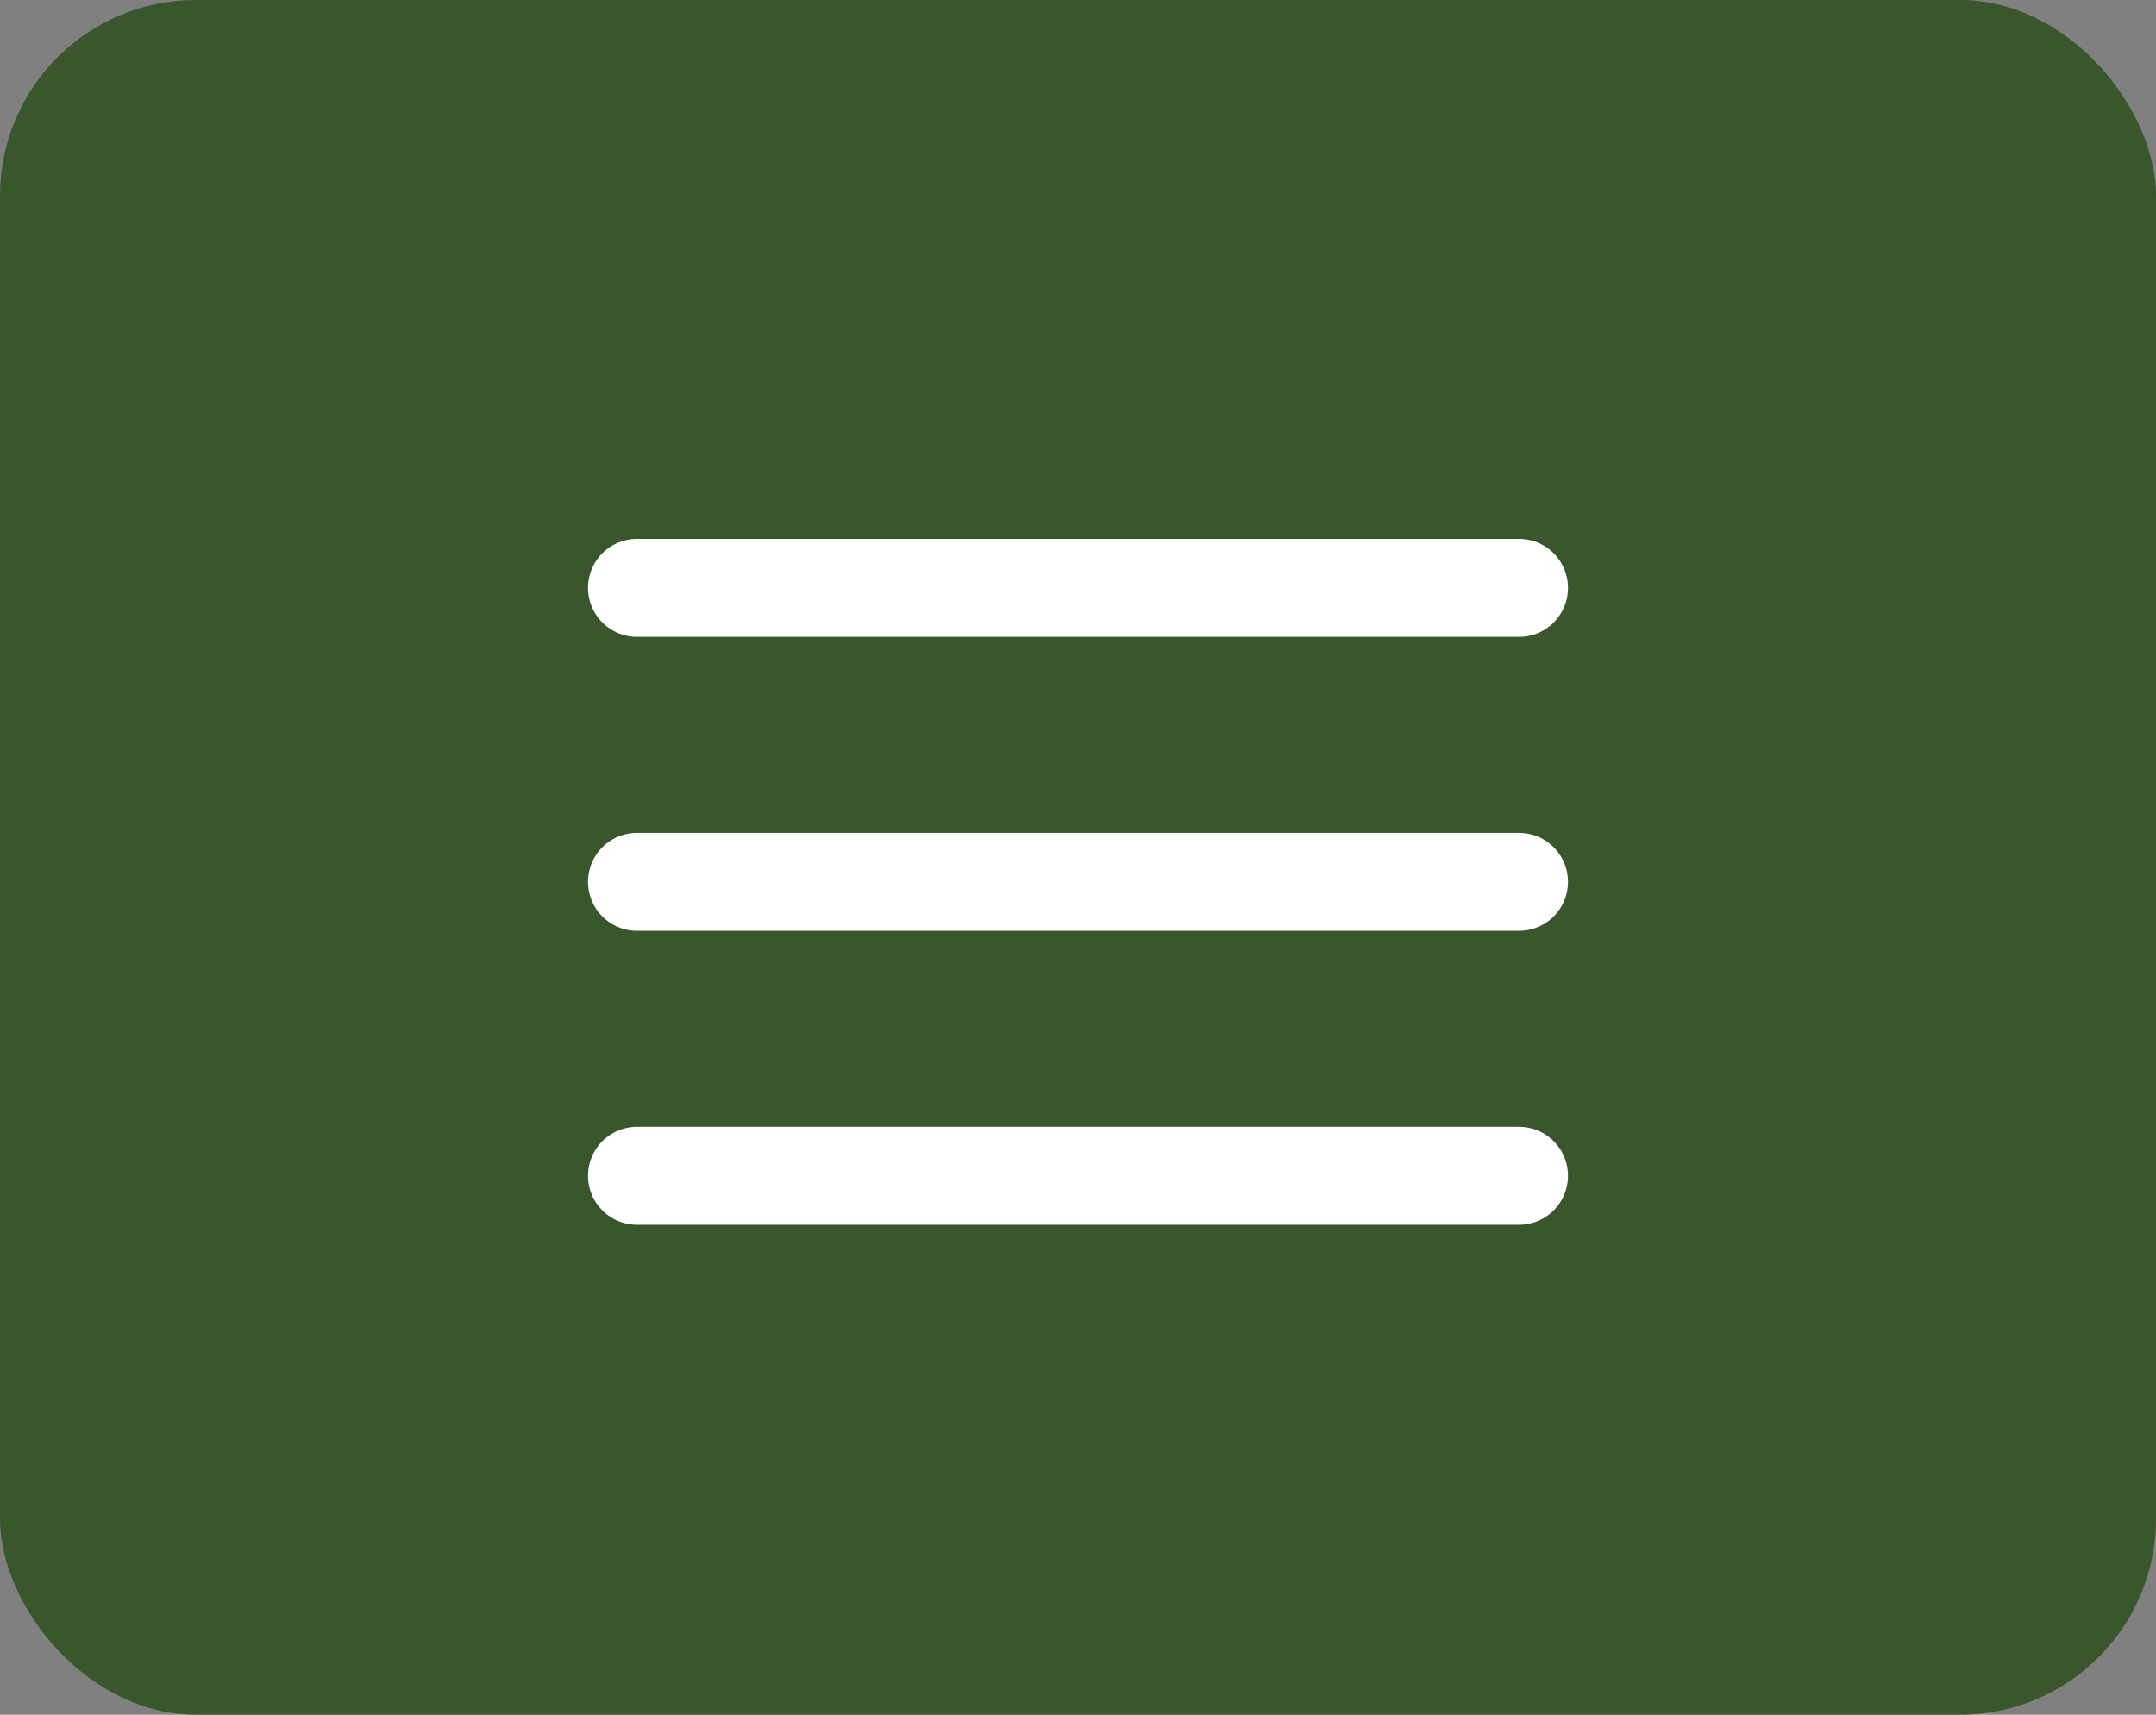
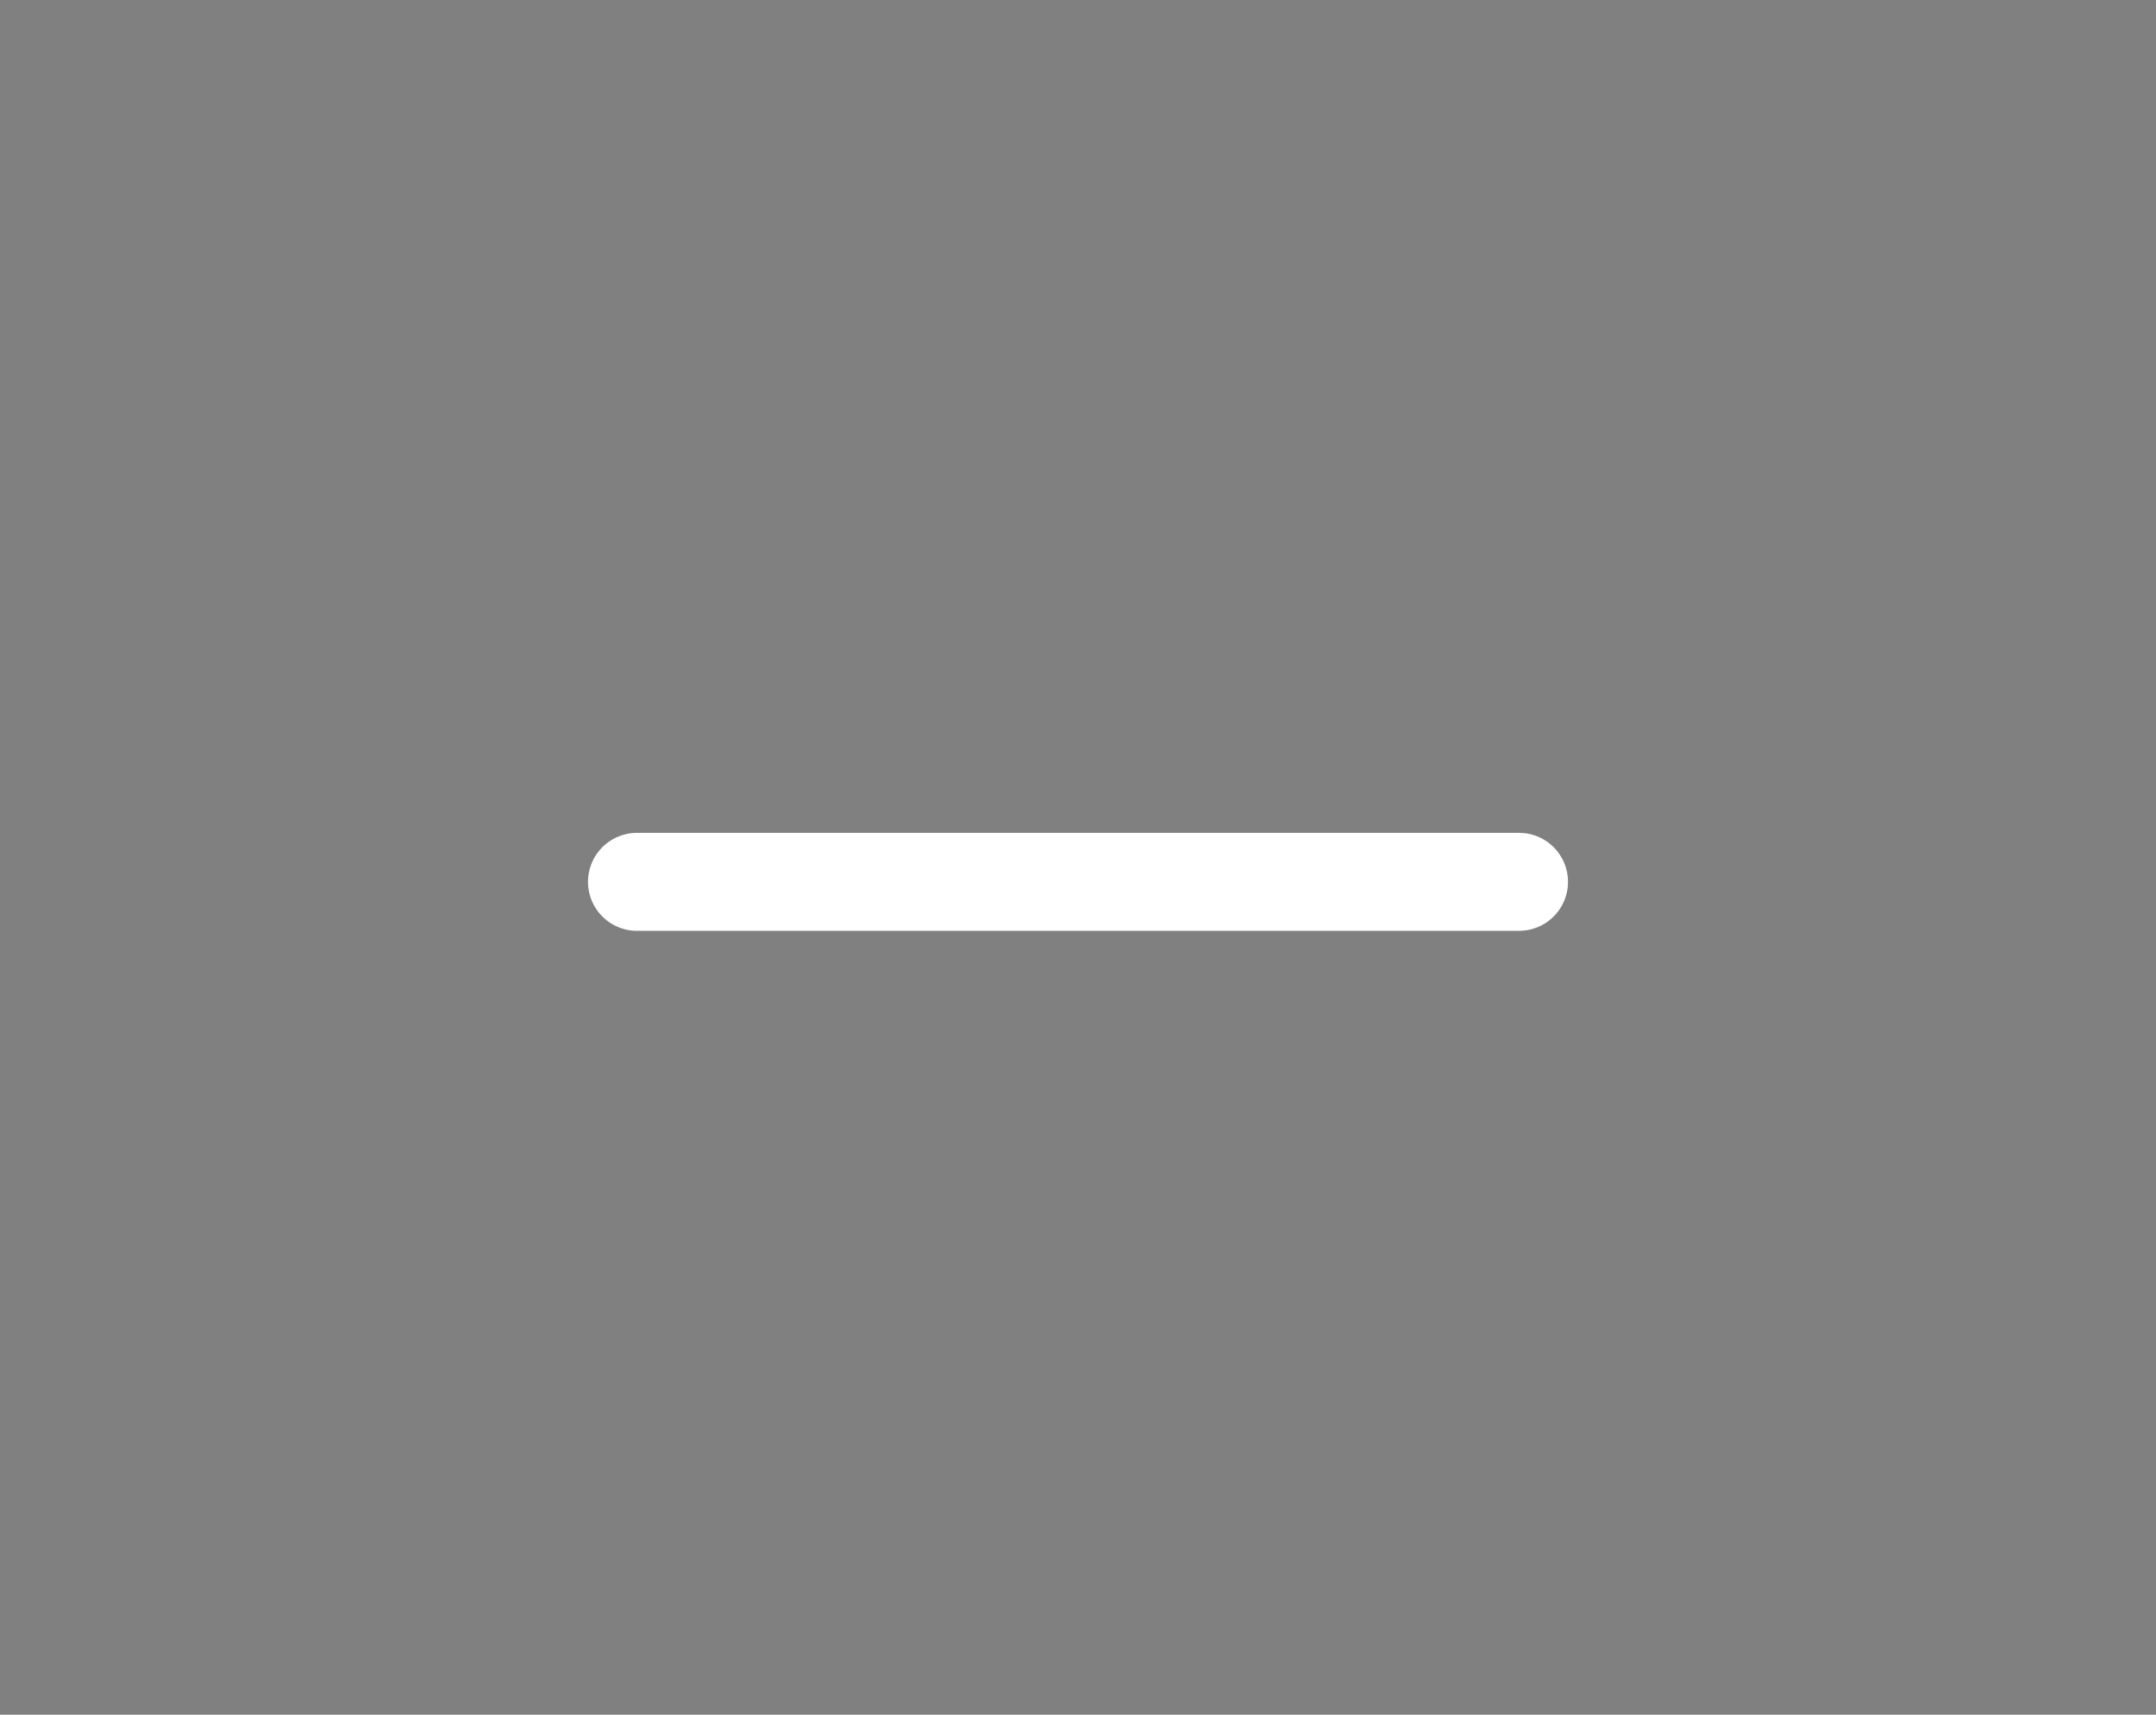
<svg xmlns="http://www.w3.org/2000/svg" width="44" height="35" viewBox="0 0 44 35" fill="none">
  <rect x="0" y="0" width="44" height="35" fill="#808080" stroke="none" />
-   <rect width="44" height="35" rx="4" fill="#39562D" />
  <path d="M13 18H31" stroke="white" stroke-width="2" stroke-linecap="round" stroke-linejoin="round" />
-   <path d="M13 12H31" stroke="white" stroke-width="2" stroke-linecap="round" stroke-linejoin="round" />
-   <path d="M13 24H31" stroke="white" stroke-width="2" stroke-linecap="round" stroke-linejoin="round" />
</svg>